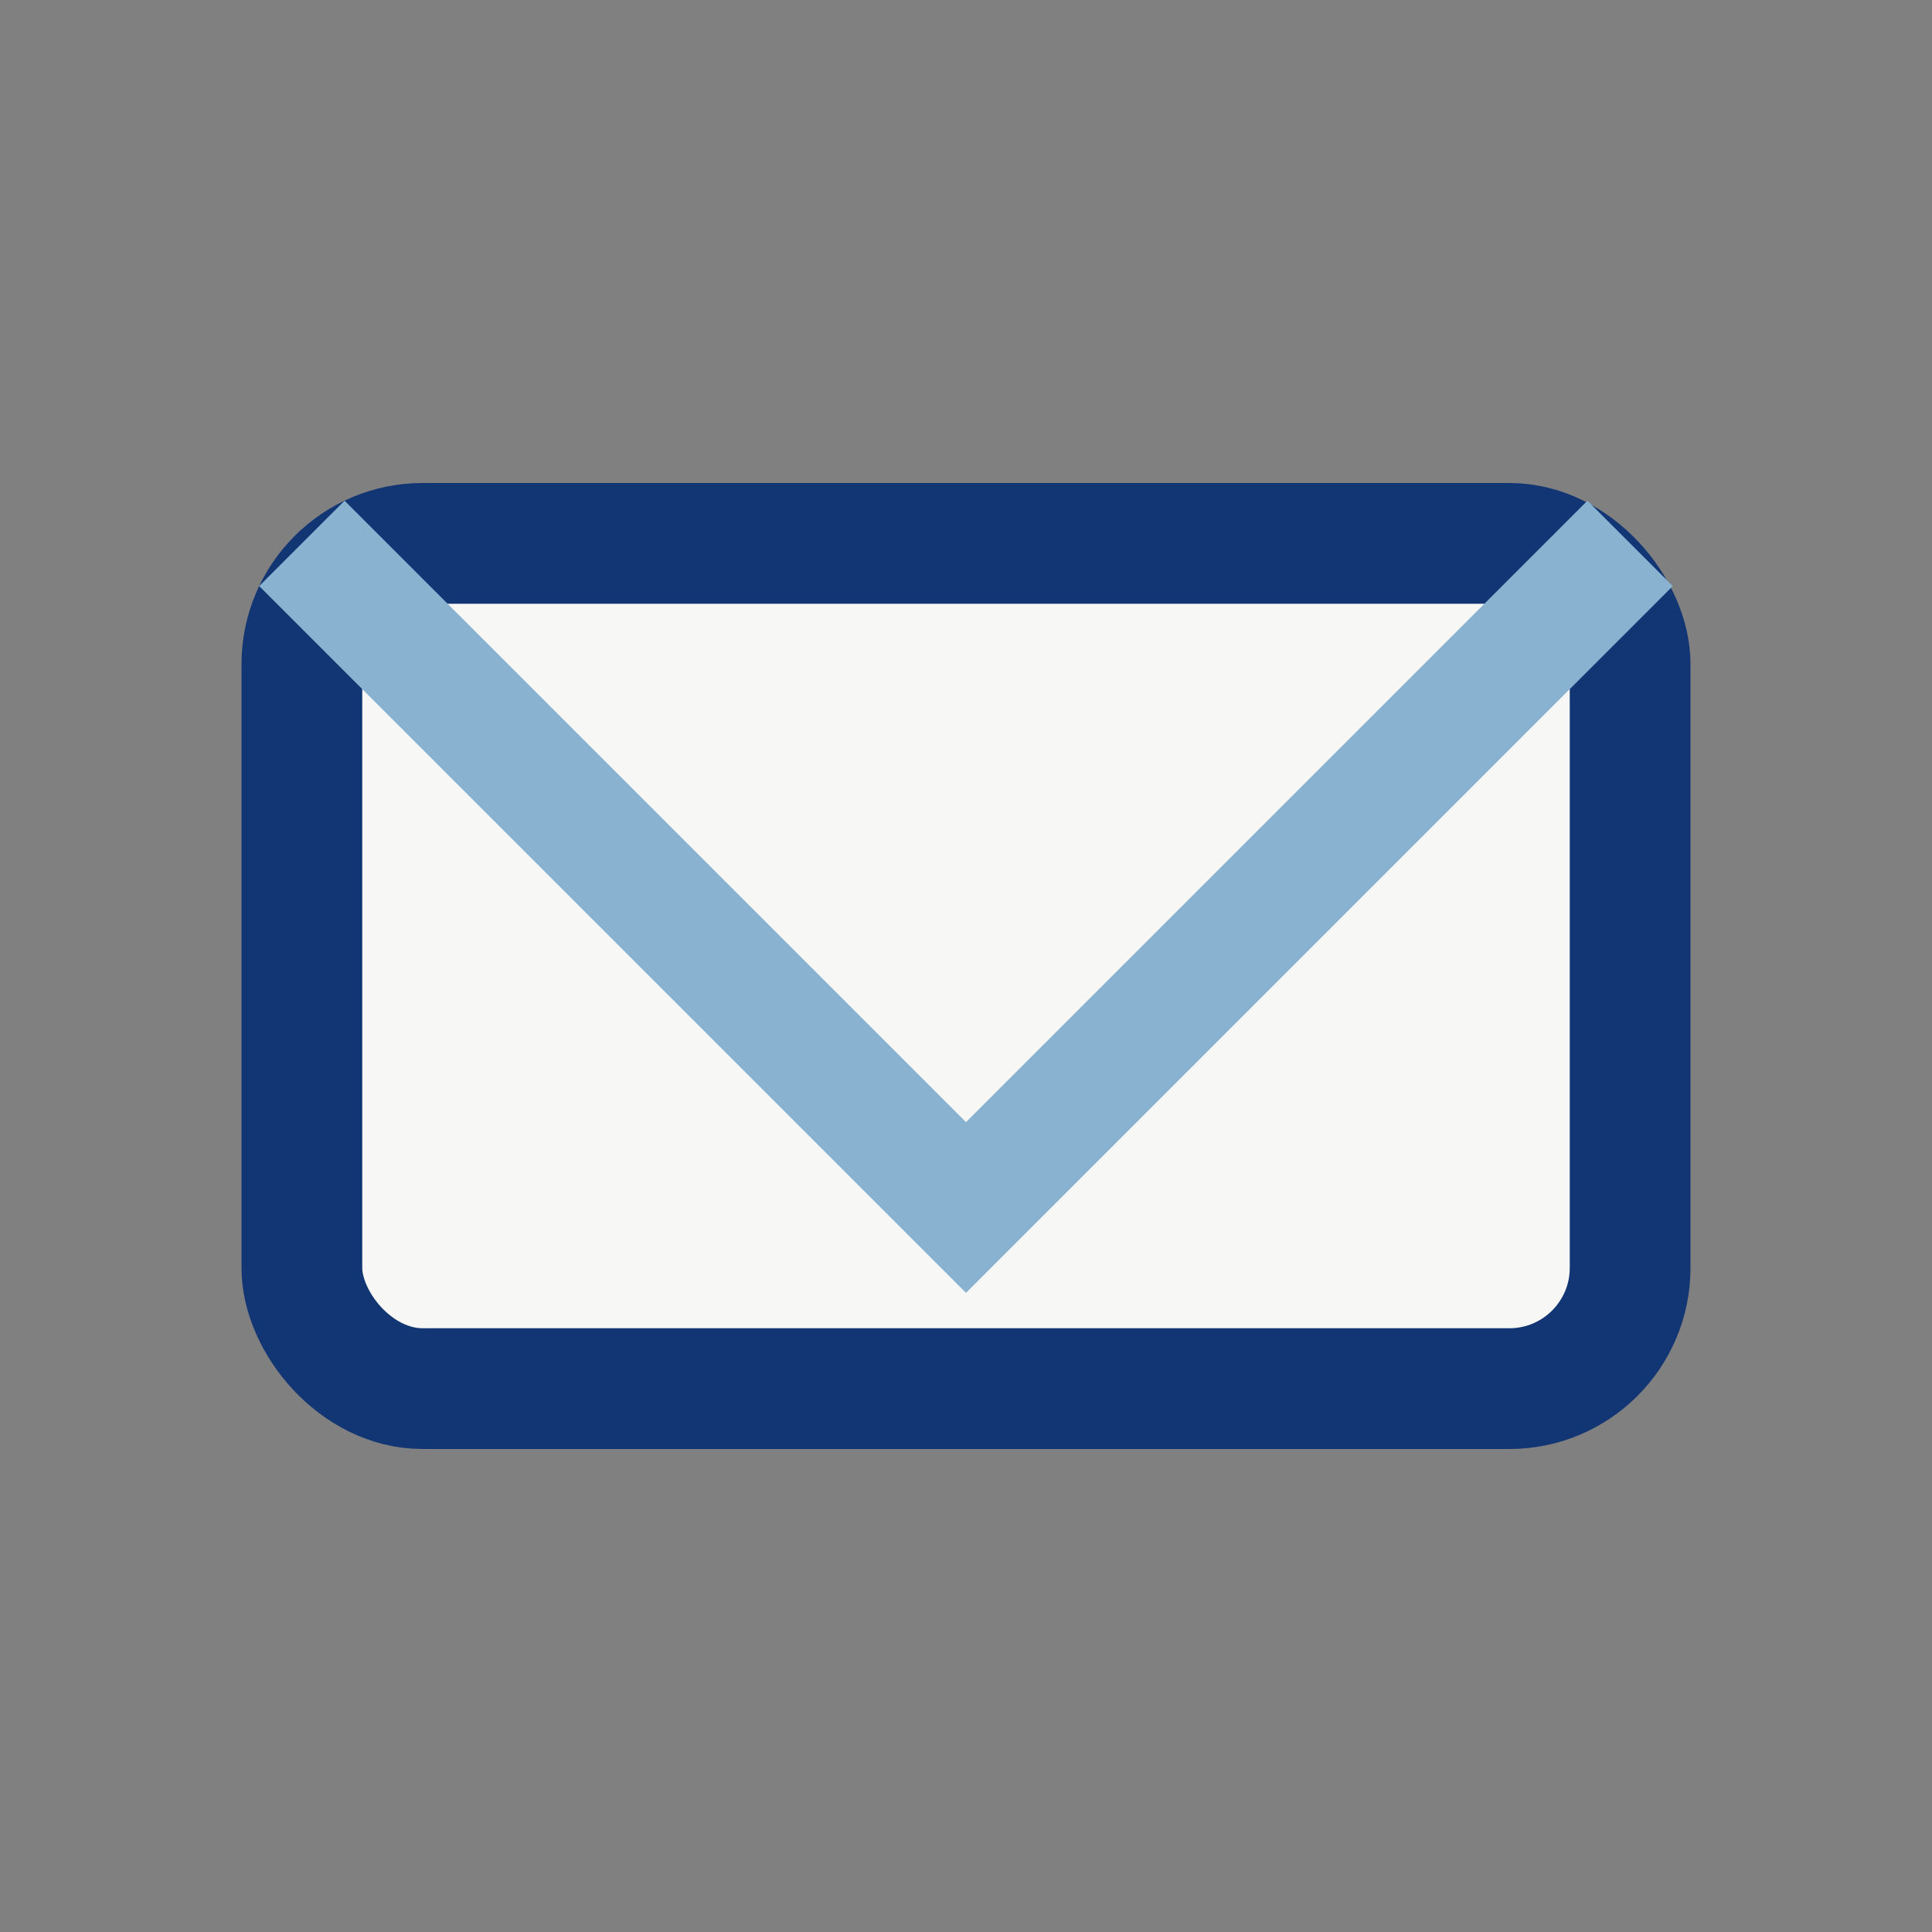
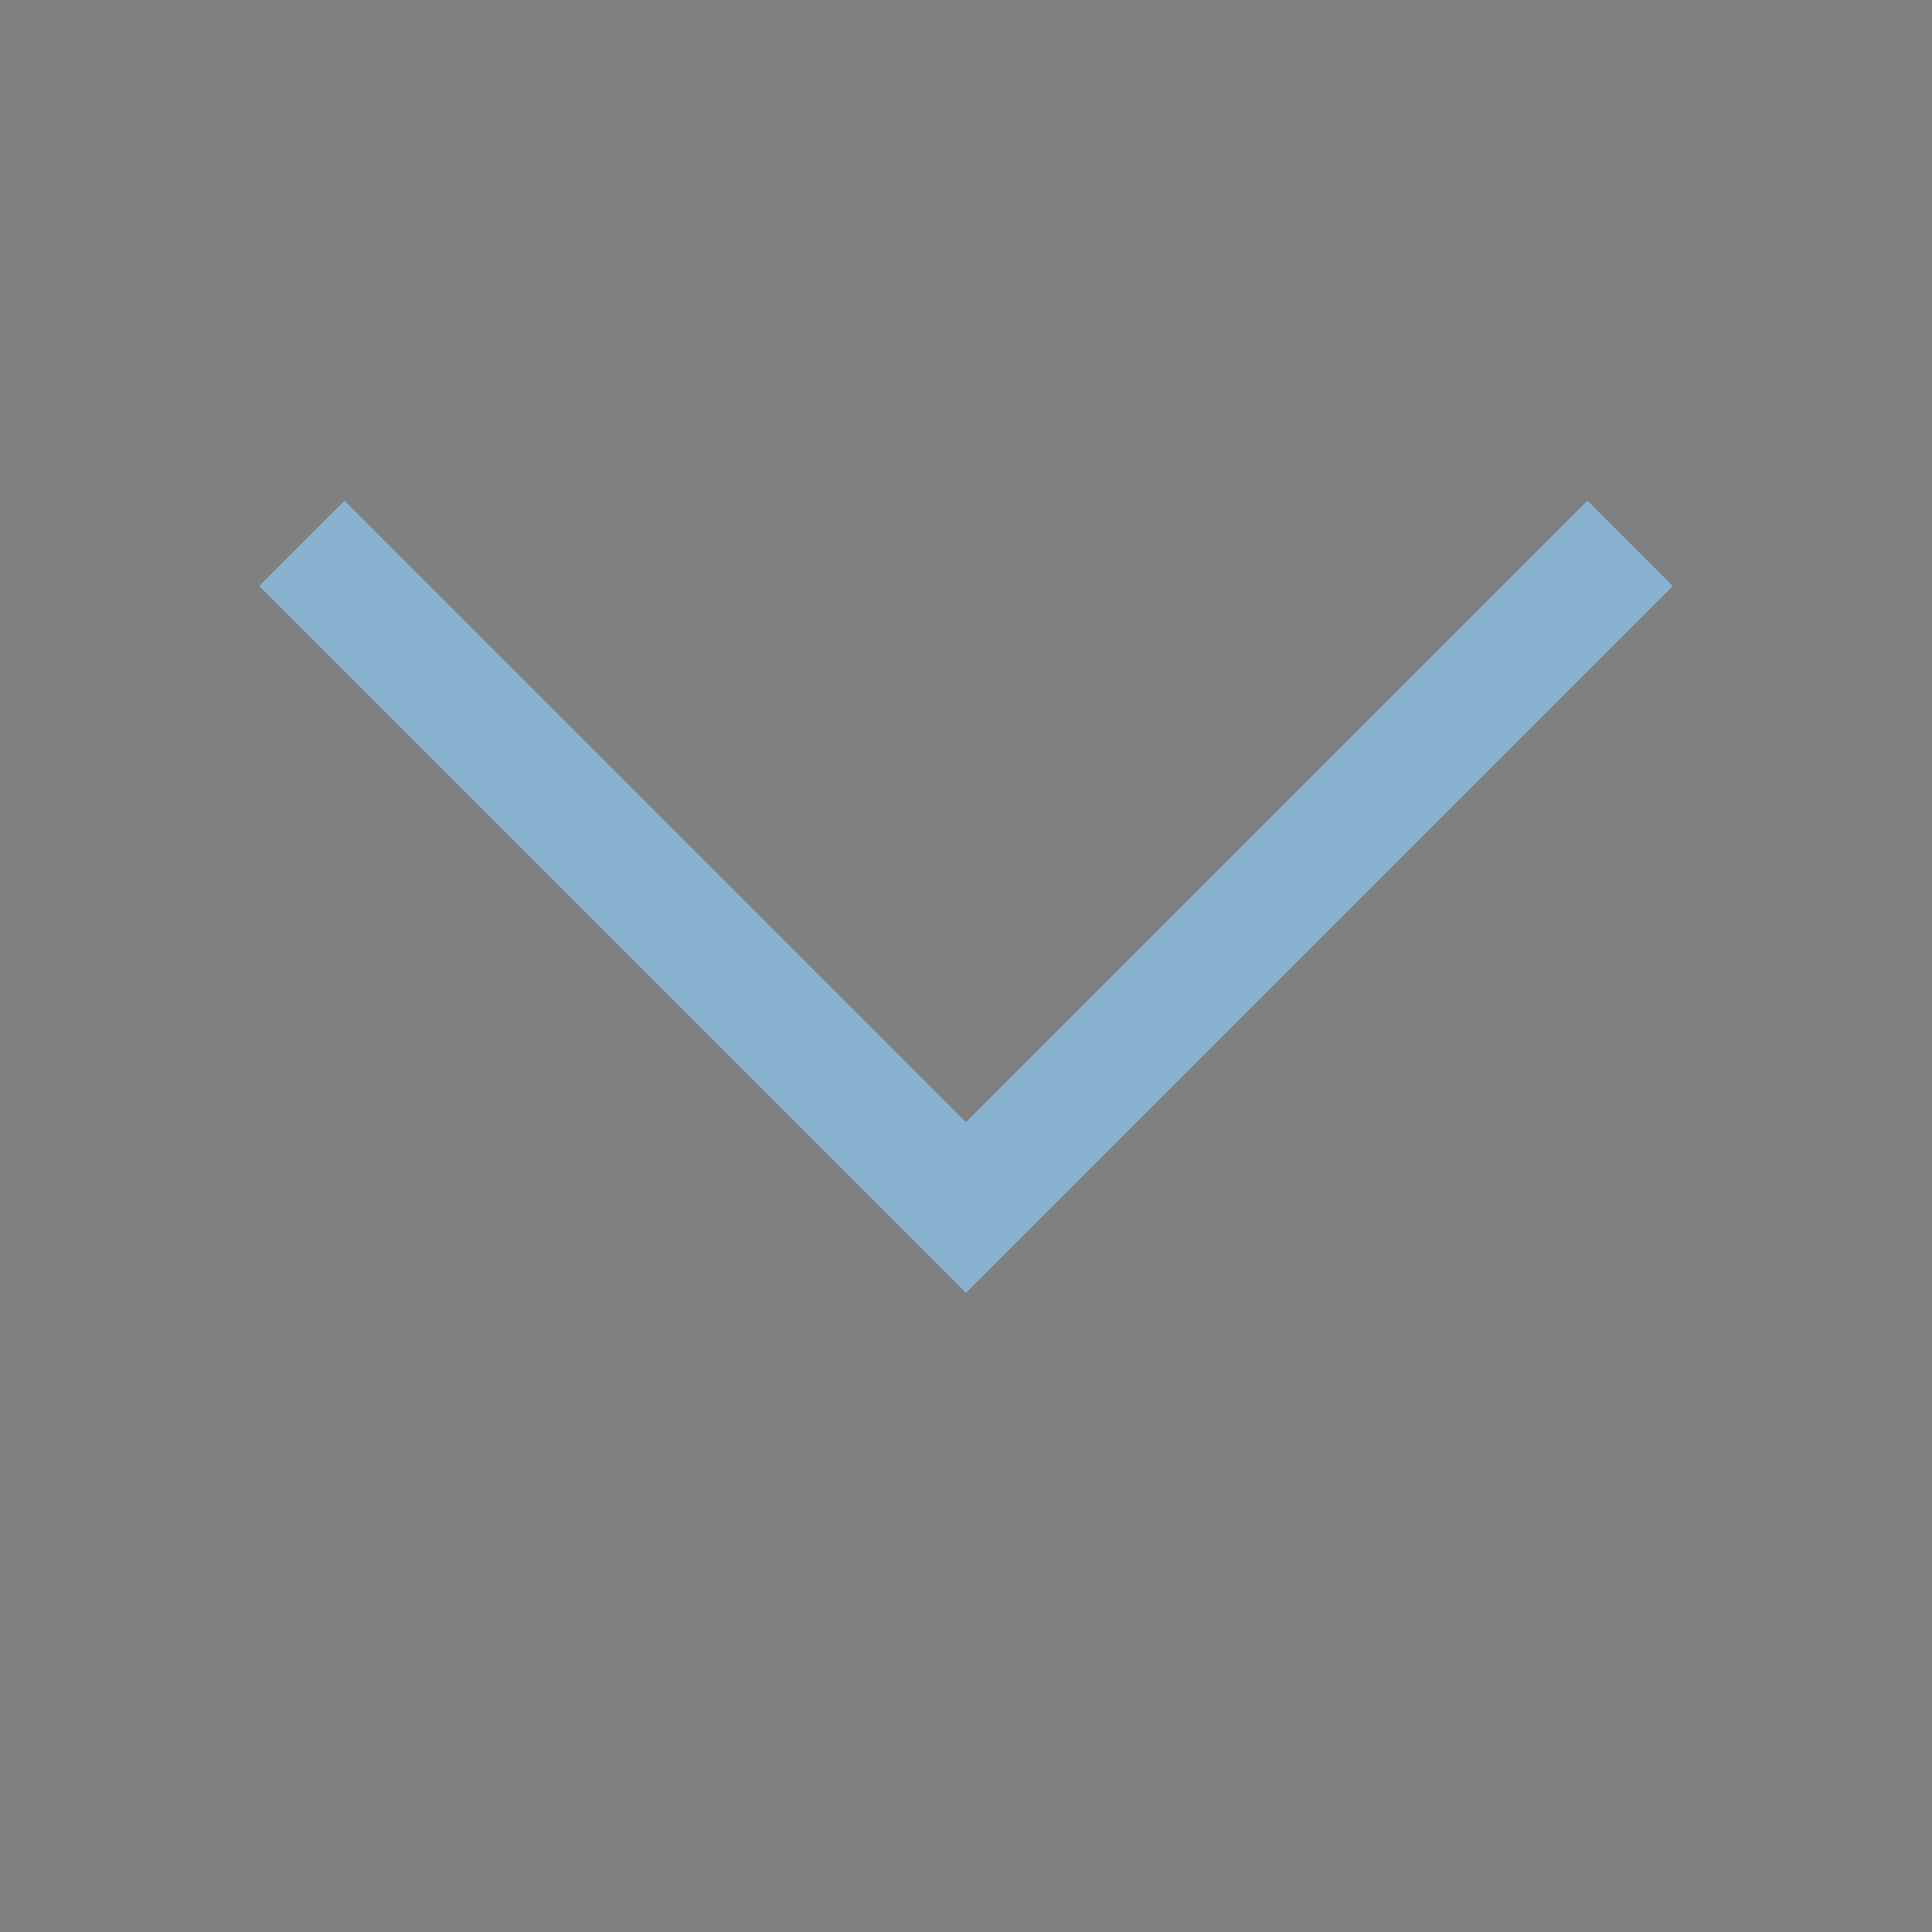
<svg xmlns="http://www.w3.org/2000/svg" width="32" height="32" viewBox="0 0 32 32">
  <rect x="0" y="0" width="32" height="32" fill="#808080" stroke="none" />
-   <rect x="5" y="9" width="22" height="14" rx="2" fill="#F7F7F5" stroke="#123574" stroke-width="2" />
  <polyline points="5,9 16,20 27,9" fill="none" stroke="#89B2D1" stroke-width="2" />
</svg>